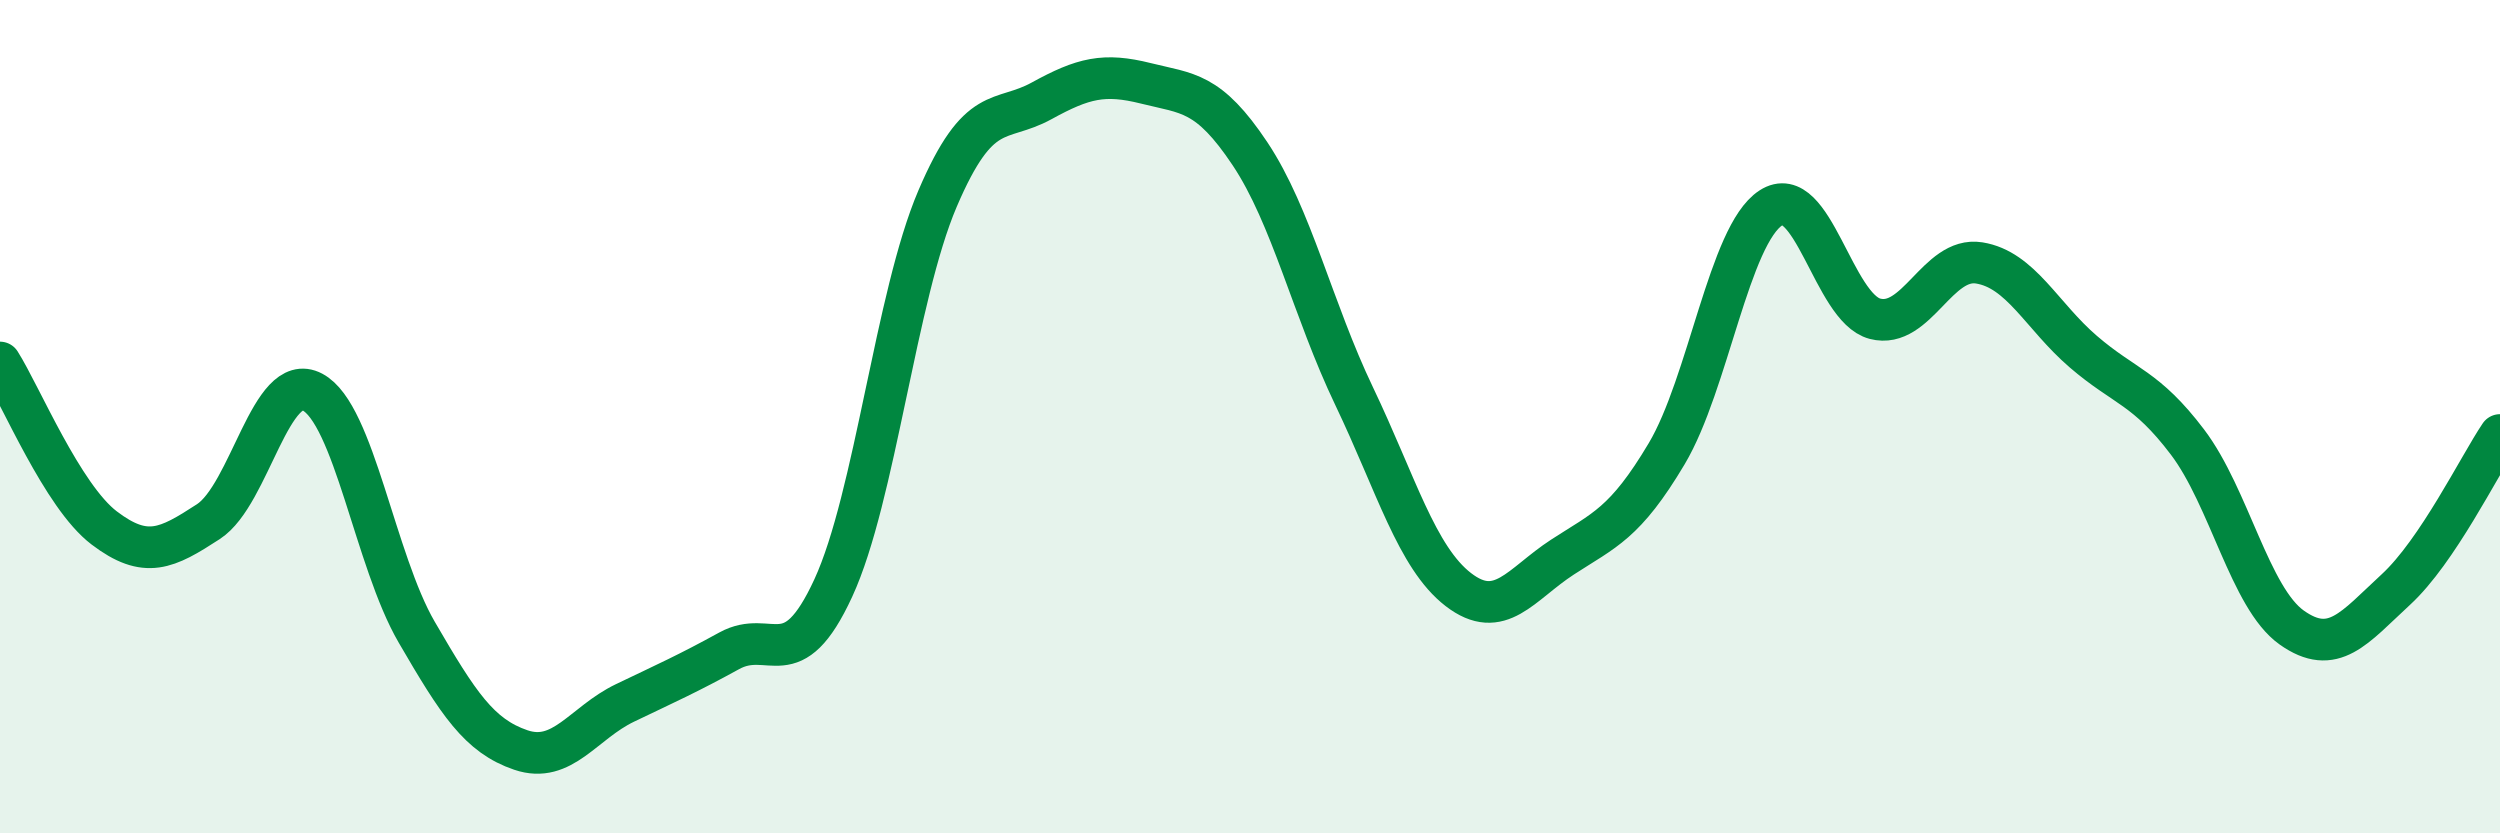
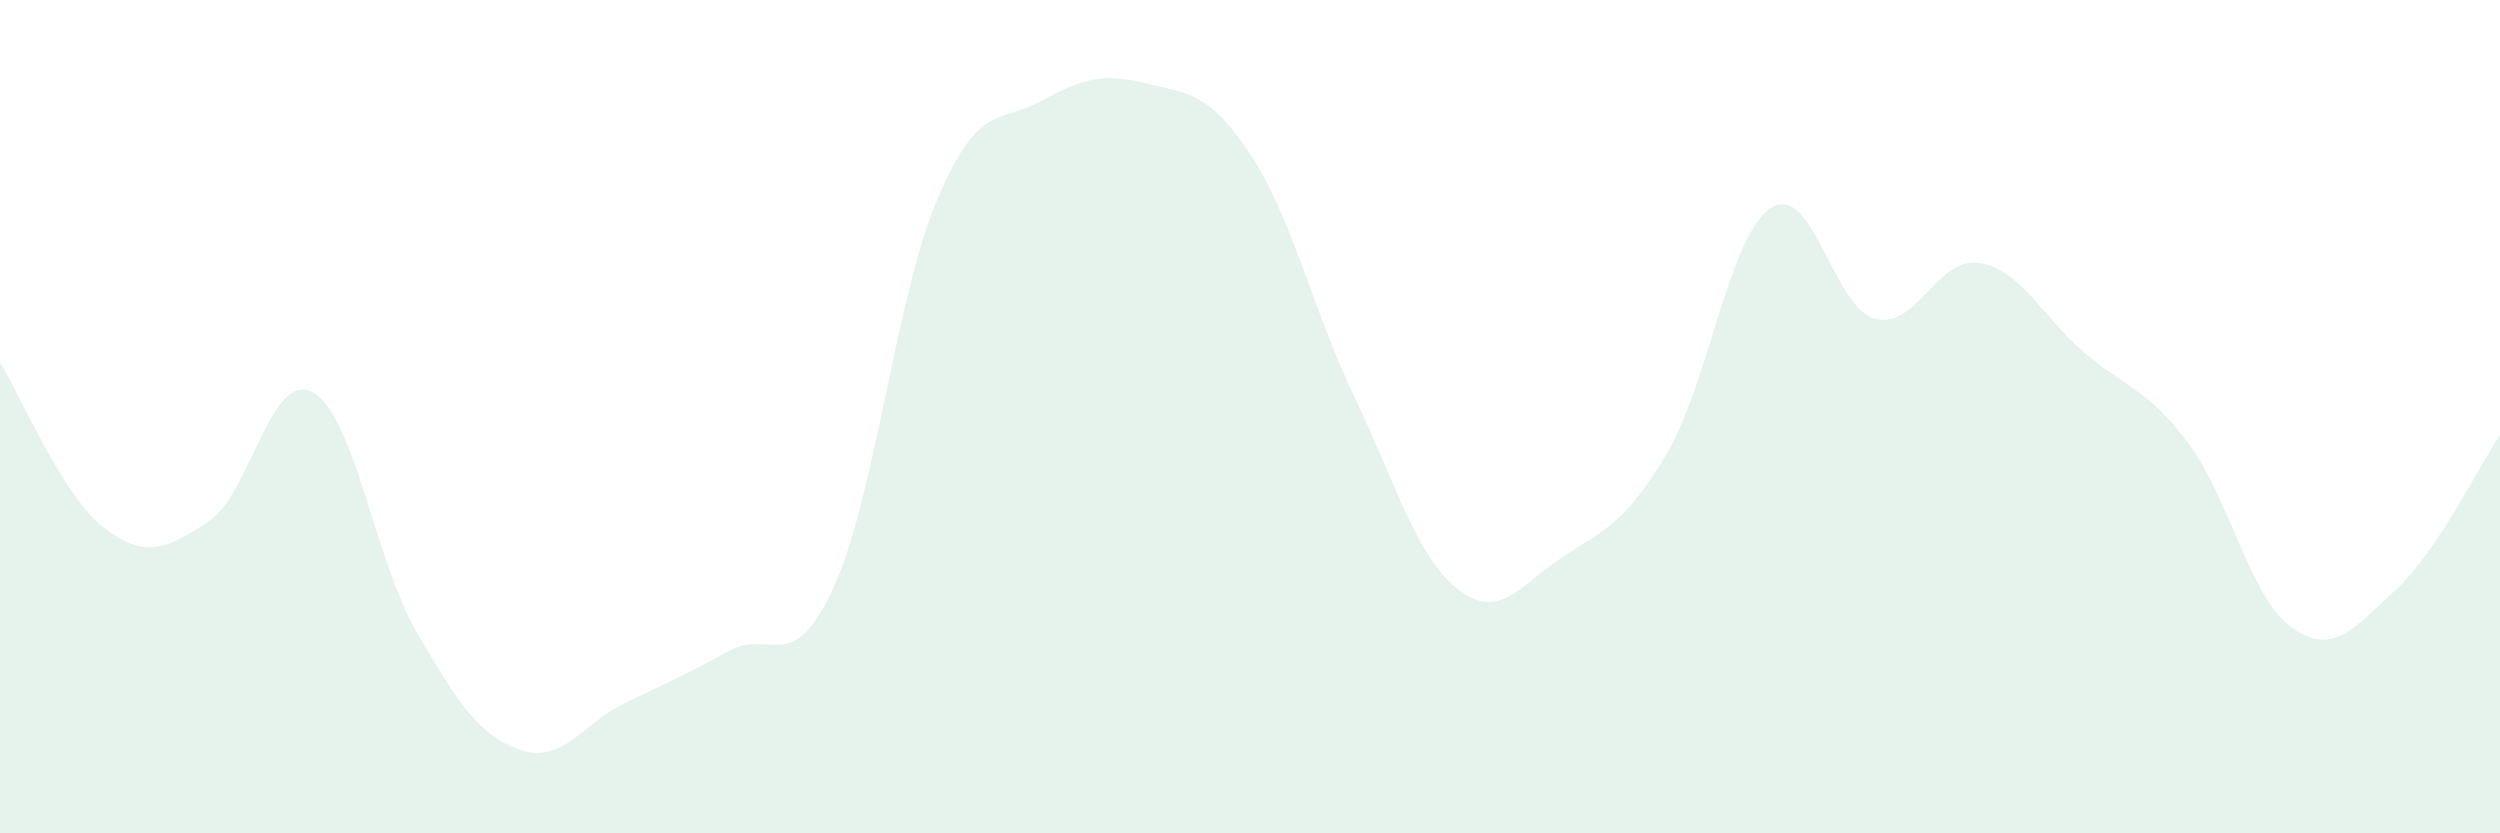
<svg xmlns="http://www.w3.org/2000/svg" width="60" height="20" viewBox="0 0 60 20">
  <path d="M 0,8.7 C 0.5,9.49 1.5,11.91 2.5,12.67 C 3.5,13.43 4,13.17 5,12.52 C 6,11.87 6.5,8.88 7.5,9.41 C 8.5,9.94 9,13.45 10,15.17 C 11,16.89 11.5,17.66 12.5,18 C 13.5,18.34 14,17.35 15,16.87 C 16,16.39 16.5,16.17 17.5,15.62 C 18.5,15.07 19,16.28 20,14.11 C 21,11.94 21.5,7.11 22.5,4.77 C 23.5,2.43 24,2.97 25,2.42 C 26,1.87 26.5,1.75 27.5,2 C 28.5,2.25 29,2.19 30,3.69 C 31,5.19 31.5,7.42 32.5,9.51 C 33.5,11.6 34,13.38 35,14.15 C 36,14.92 36.5,14.02 37.5,13.37 C 38.5,12.72 39,12.57 40,10.89 C 41,9.21 41.5,5.64 42.5,4.99 C 43.5,4.34 44,7.39 45,7.65 C 46,7.91 46.5,6.15 47.5,6.31 C 48.5,6.47 49,7.58 50,8.44 C 51,9.3 51.5,9.29 52.5,10.61 C 53.5,11.93 54,14.35 55,15.06 C 56,15.77 56.5,15.07 57.5,14.15 C 58.5,13.23 59.5,11.18 60,10.44L60 20L0 20Z" fill="#008740" opacity="0.1" stroke-linecap="round" stroke-linejoin="round" />
-   <path d="M 0,8.7 C 0.5,9.49 1.5,11.91 2.5,12.67 C 3.5,13.43 4,13.17 5,12.52 C 6,11.87 6.5,8.88 7.5,9.41 C 8.5,9.94 9,13.45 10,15.17 C 11,16.89 11.5,17.66 12.5,18 C 13.5,18.34 14,17.35 15,16.87 C 16,16.39 16.5,16.17 17.5,15.62 C 18.5,15.07 19,16.28 20,14.11 C 21,11.94 21.5,7.11 22.5,4.77 C 23.5,2.43 24,2.97 25,2.42 C 26,1.87 26.5,1.75 27.5,2 C 28.5,2.25 29,2.19 30,3.69 C 31,5.19 31.5,7.42 32.5,9.51 C 33.5,11.6 34,13.38 35,14.15 C 36,14.92 36.5,14.02 37.5,13.37 C 38.5,12.72 39,12.57 40,10.89 C 41,9.21 41.5,5.64 42.5,4.99 C 43.5,4.34 44,7.39 45,7.65 C 46,7.91 46.5,6.15 47.5,6.31 C 48.5,6.47 49,7.58 50,8.44 C 51,9.3 51.5,9.29 52.5,10.61 C 53.5,11.93 54,14.35 55,15.06 C 56,15.77 56.5,15.07 57.5,14.15 C 58.5,13.23 59.5,11.18 60,10.44" stroke="#008740" stroke-width="1" fill="none" stroke-linecap="round" stroke-linejoin="round" />
</svg>